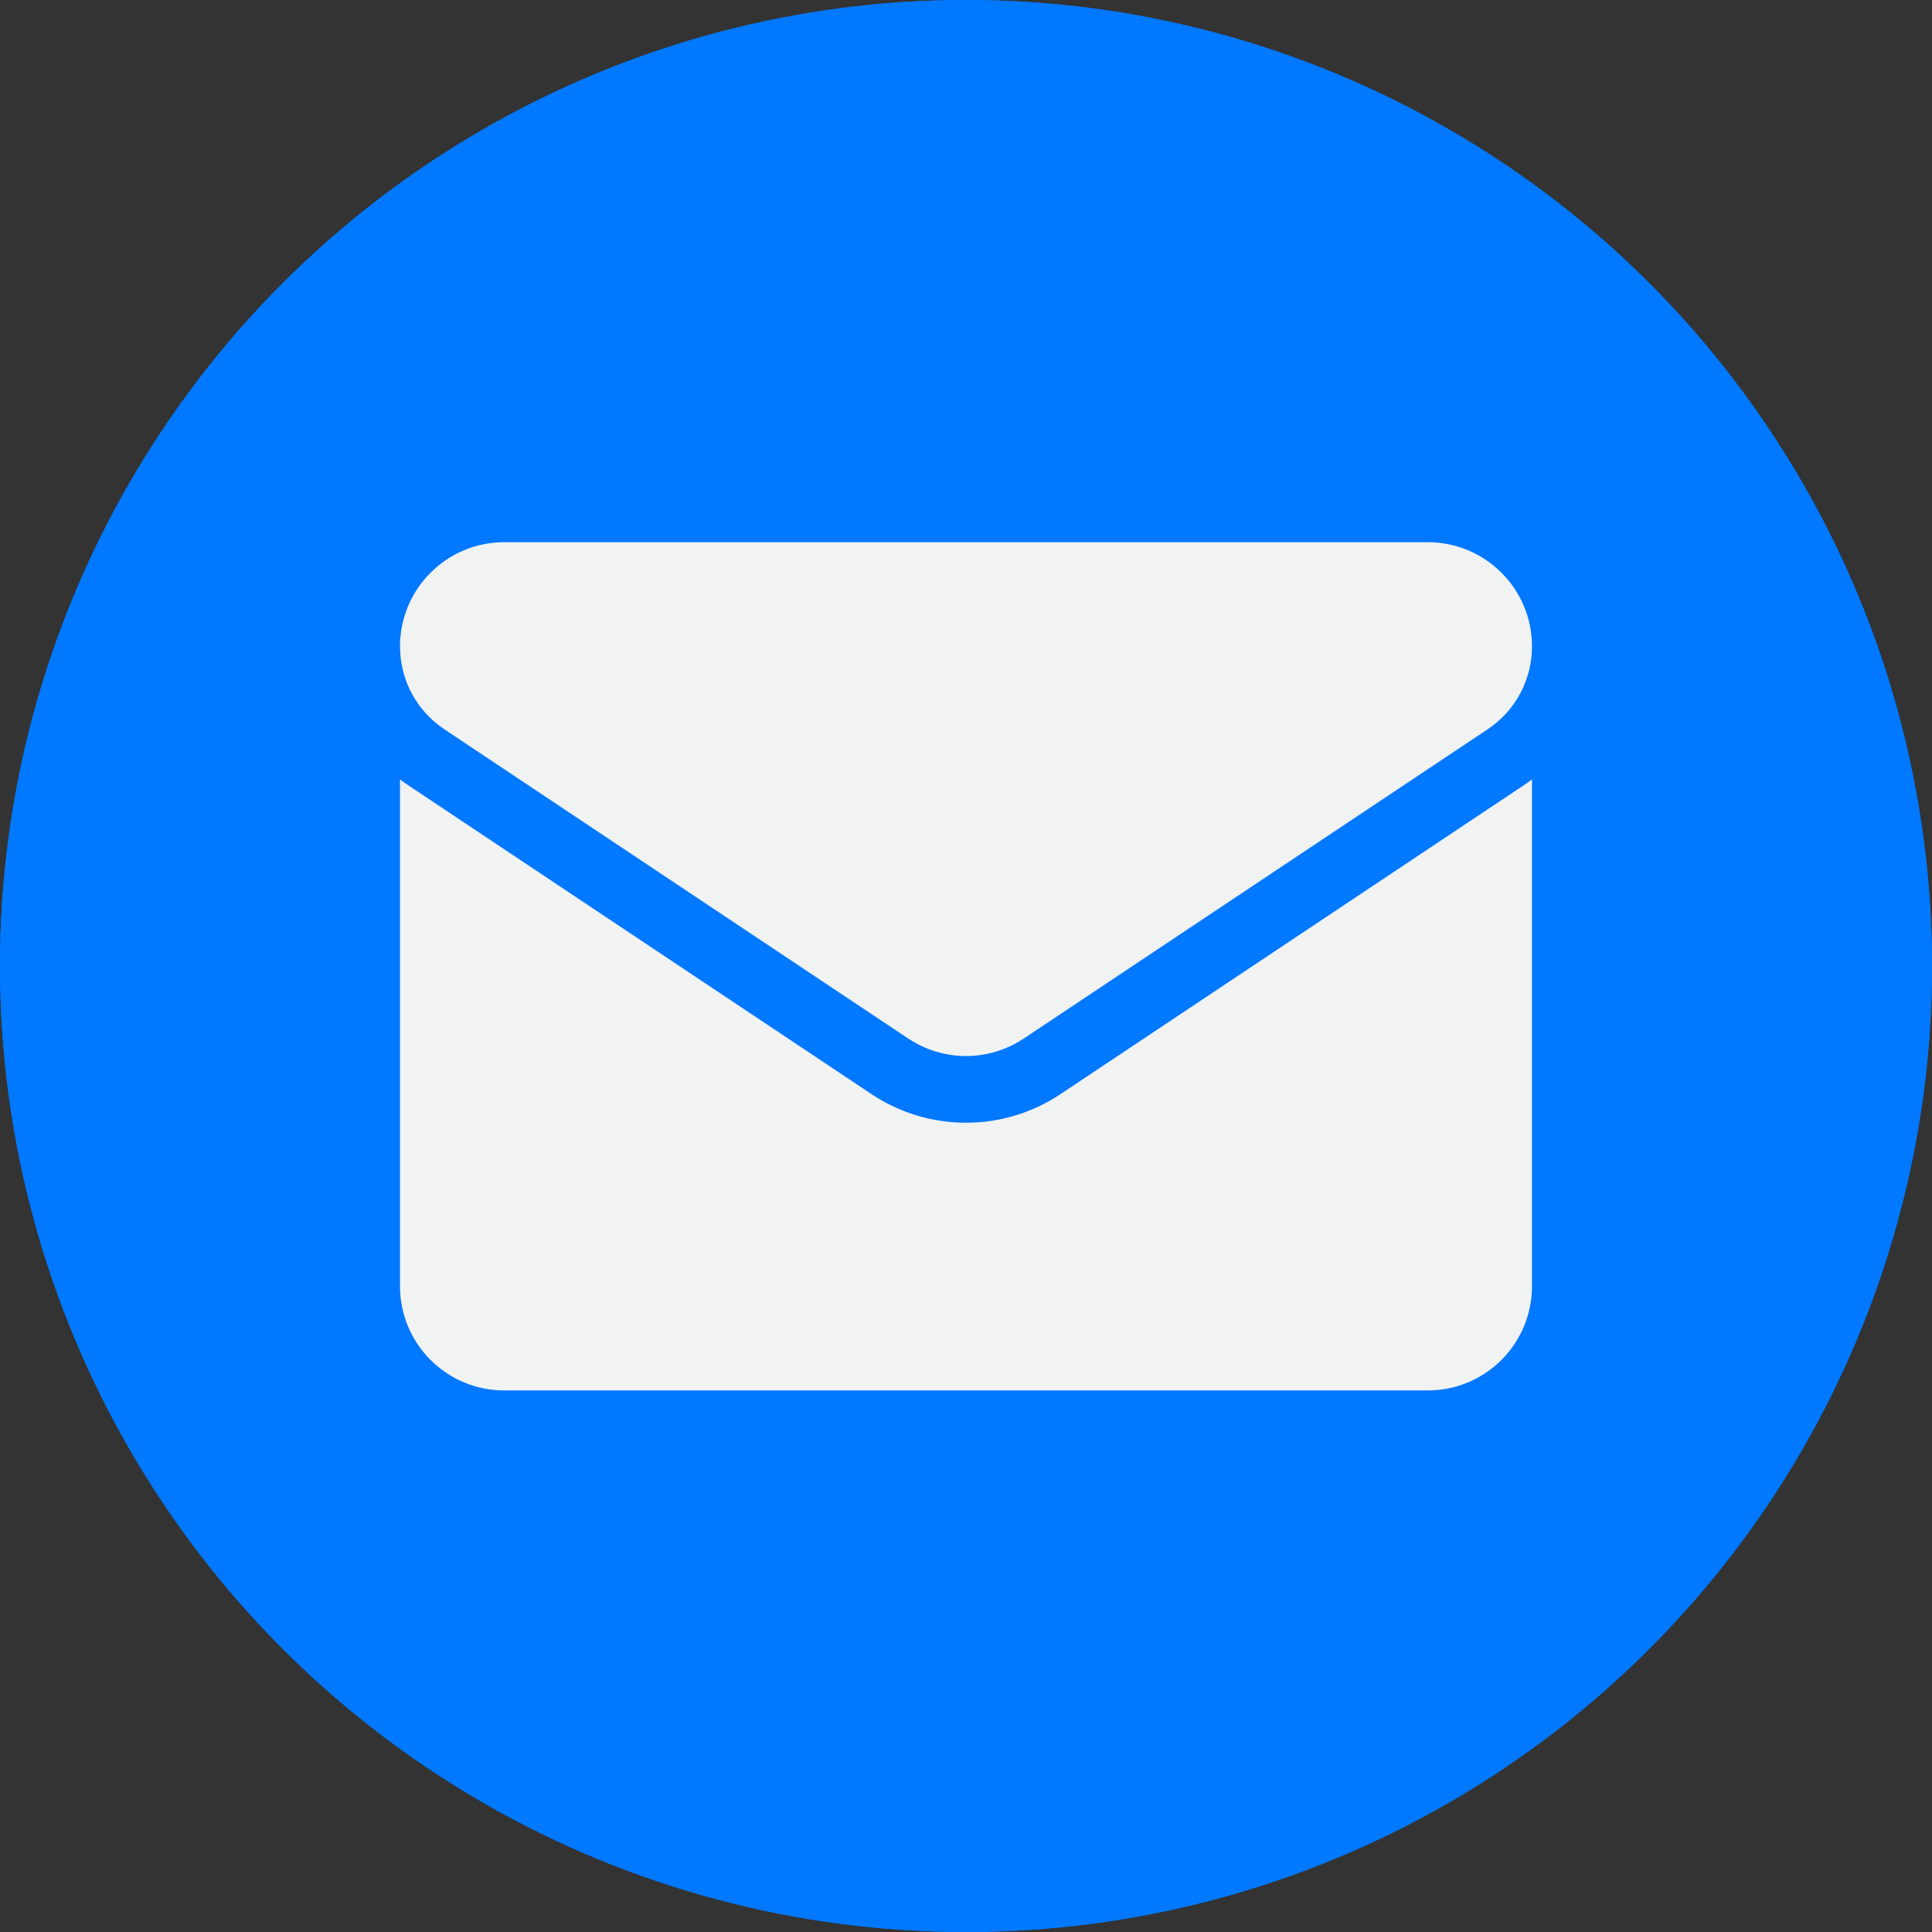
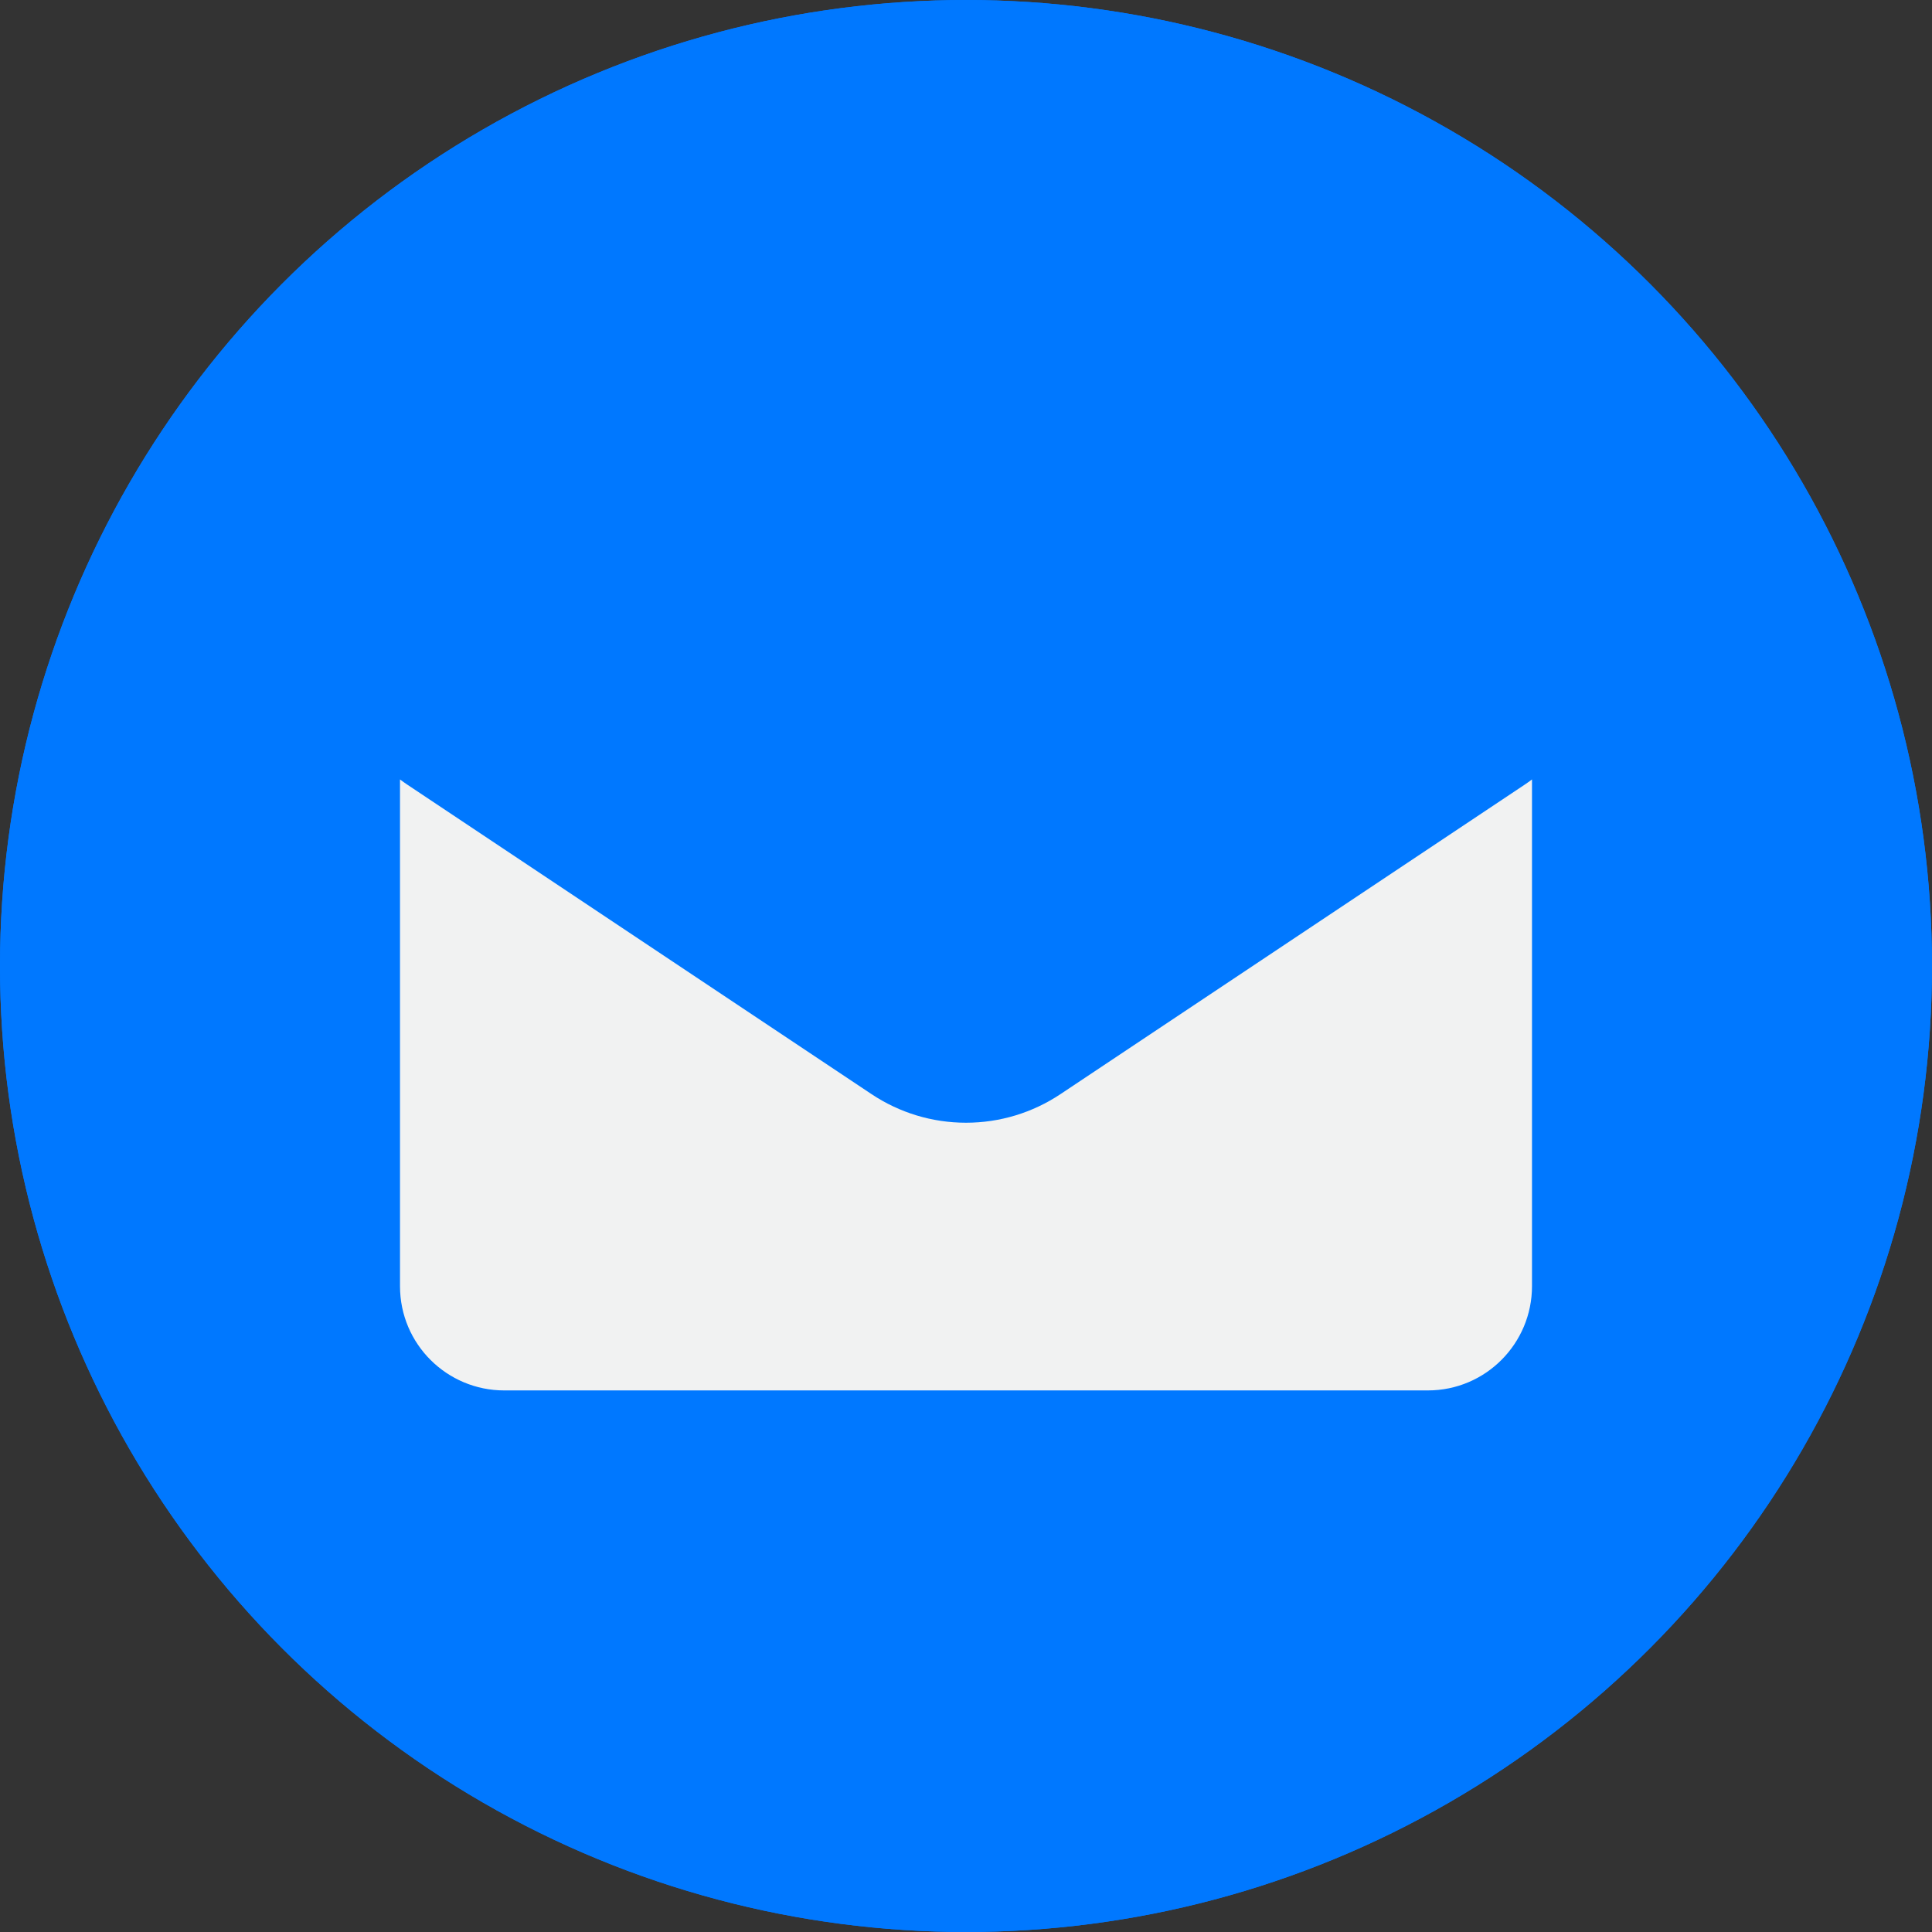
<svg xmlns="http://www.w3.org/2000/svg" width="25" height="25" viewBox="0 0 25 25" fill="none">
  <rect x="0" y="0" width="25" height="25" fill="#333333" stroke="none" />
  <circle cx="12.5" cy="12.5" r="12.5" fill="#0078FF" />
  <circle cx="12.5" cy="12.5" r="12.5" fill="#0078FF" />
  <g clip-path="url(#clip0_494_593)">
    <path d="M13.724 14.157C13.36 14.4 12.936 14.528 12.5 14.528C12.064 14.528 11.64 14.4 11.276 14.157L5.273 10.155C5.24 10.133 5.208 10.11 5.176 10.086V16.643C5.176 17.395 5.786 17.992 6.524 17.992H18.476C19.227 17.992 19.824 17.382 19.824 16.643V10.086C19.792 10.11 19.76 10.133 19.727 10.155L13.724 14.157Z" fill="#F1F2F2" />
-     <path d="M5.749 9.436L11.752 13.438C11.979 13.589 12.24 13.665 12.5 13.665C12.76 13.665 13.021 13.589 13.248 13.438L19.251 9.436C19.61 9.197 19.824 8.796 19.824 8.364C19.824 7.62 19.22 7.016 18.476 7.016H6.524C5.781 7.016 5.176 7.62 5.176 8.364C5.176 8.796 5.39 9.197 5.749 9.436Z" fill="#F1F2F2" />
  </g>
  <defs>
    <clipPath id="clip0_494_593">
      <rect width="14.648" height="14.648" fill="white" transform="translate(5.176 5.18)" />
    </clipPath>
  </defs>
</svg>